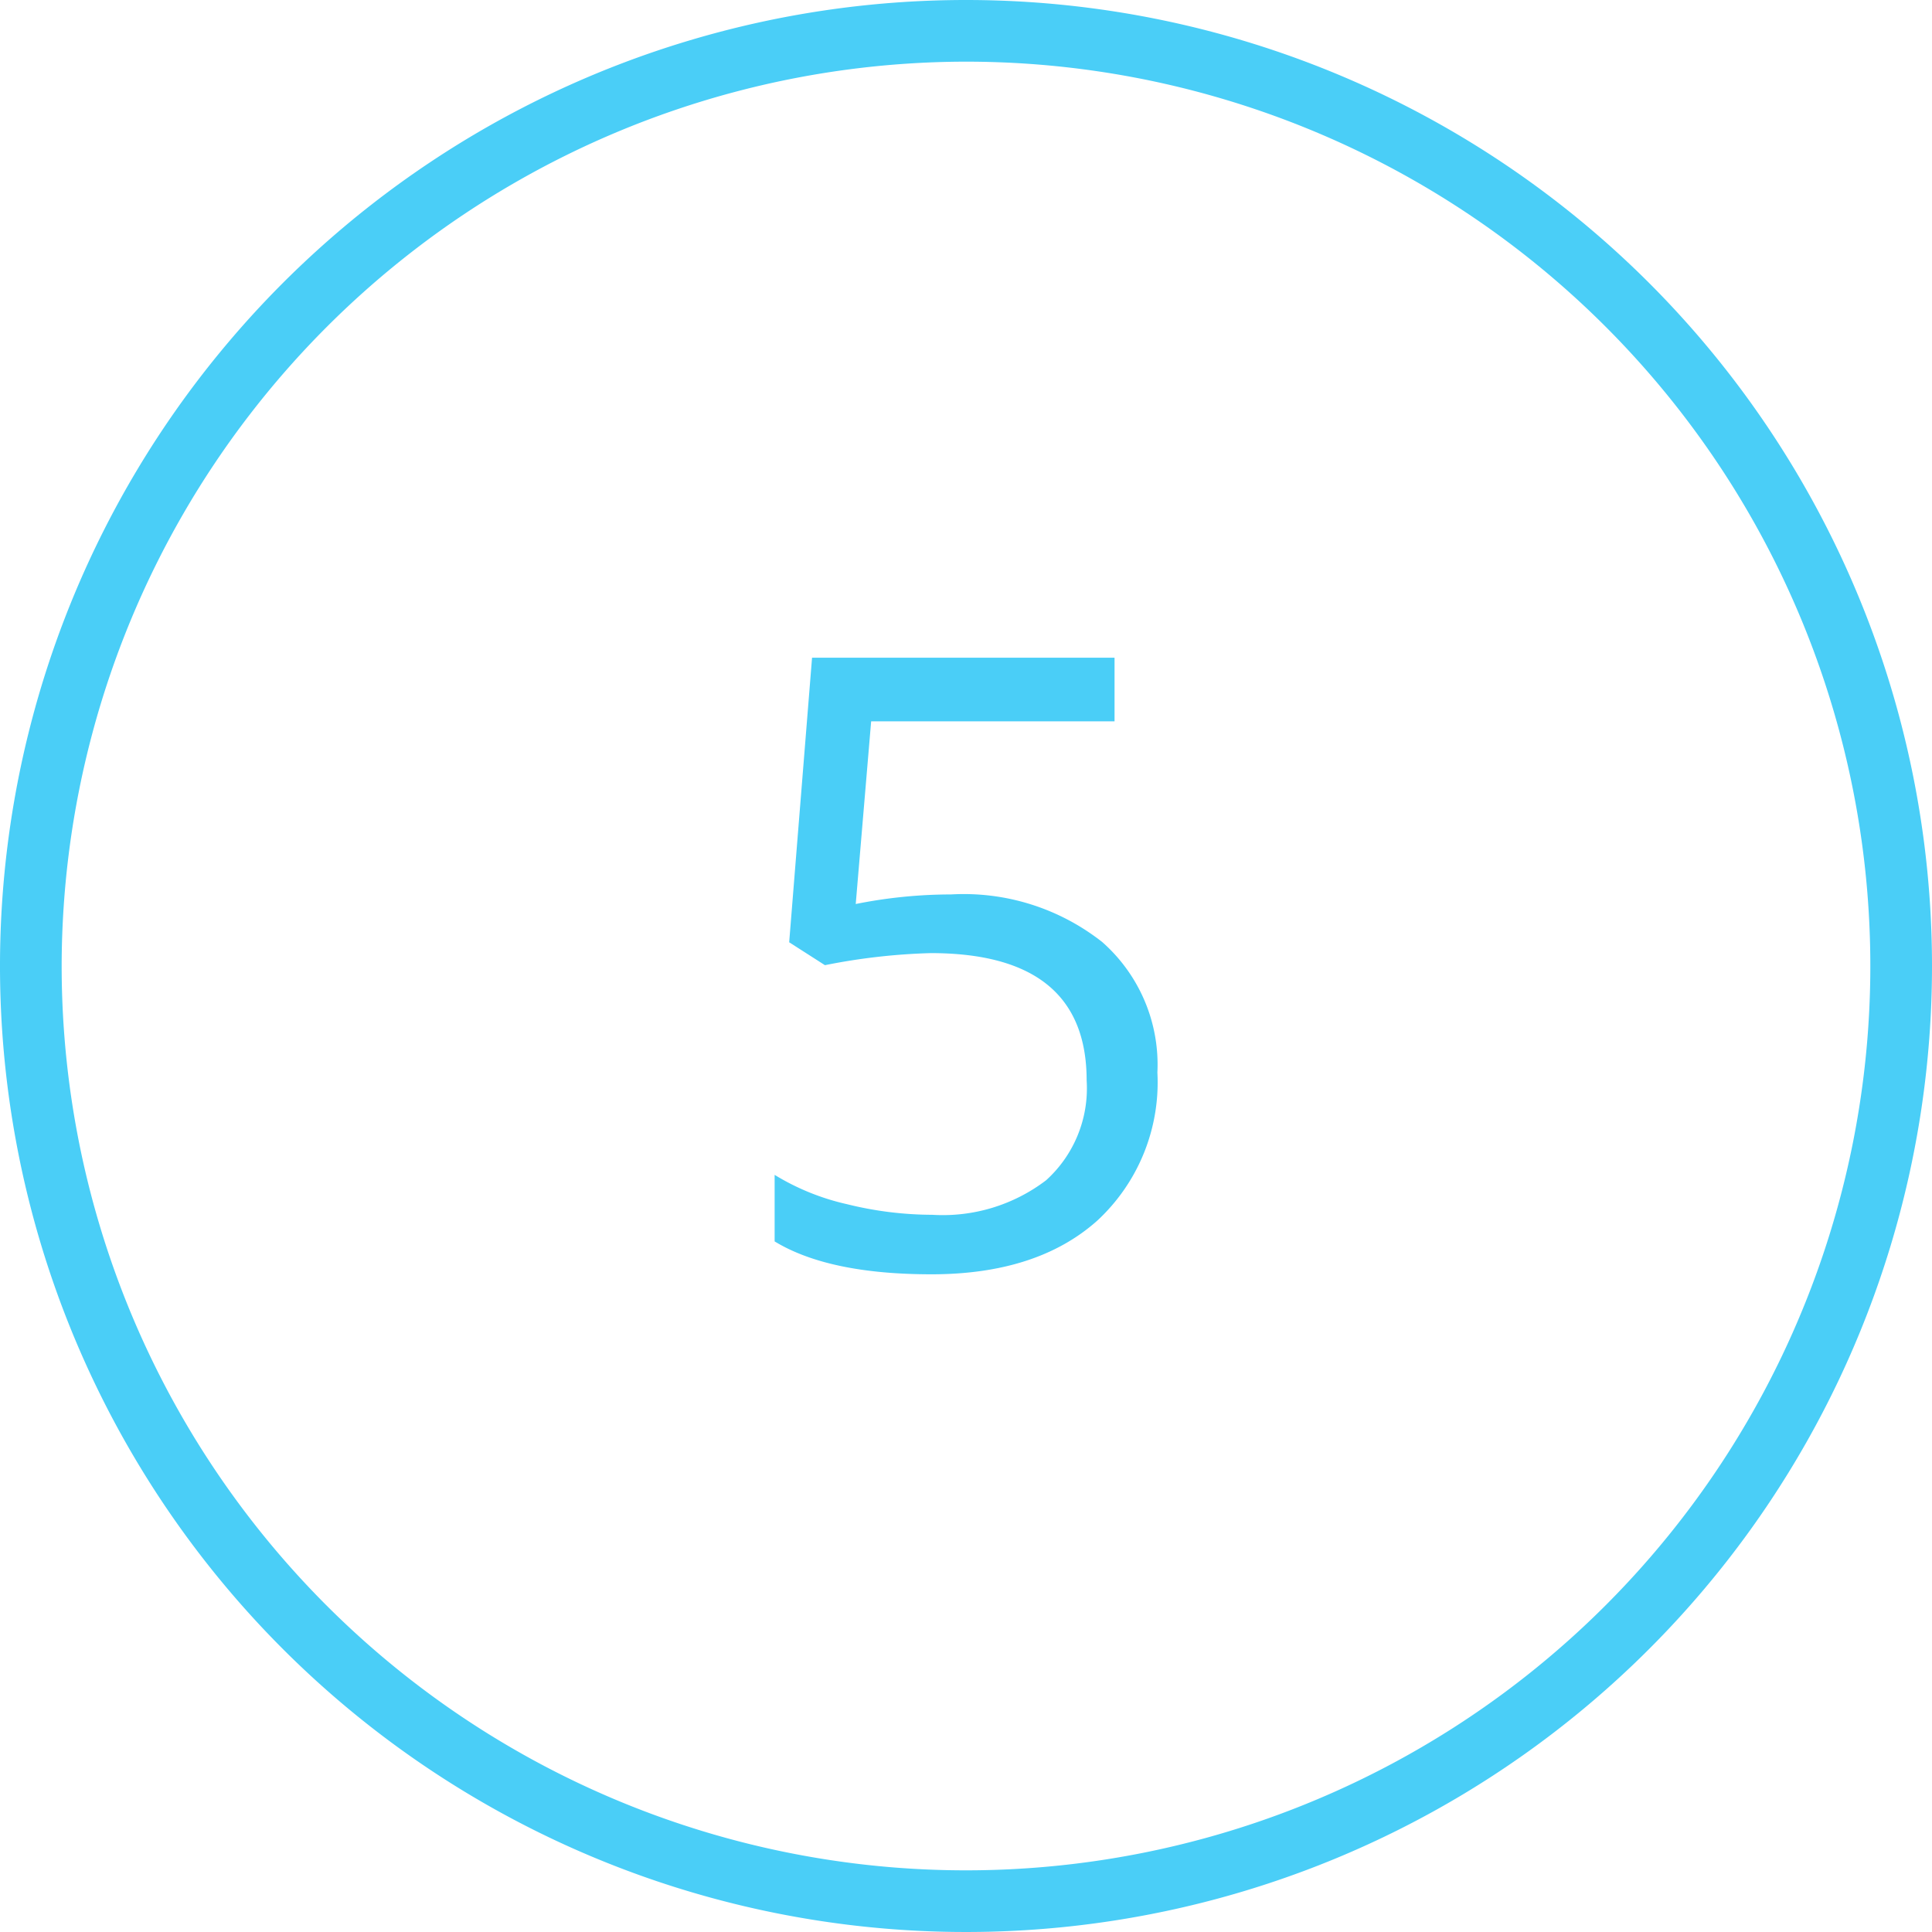
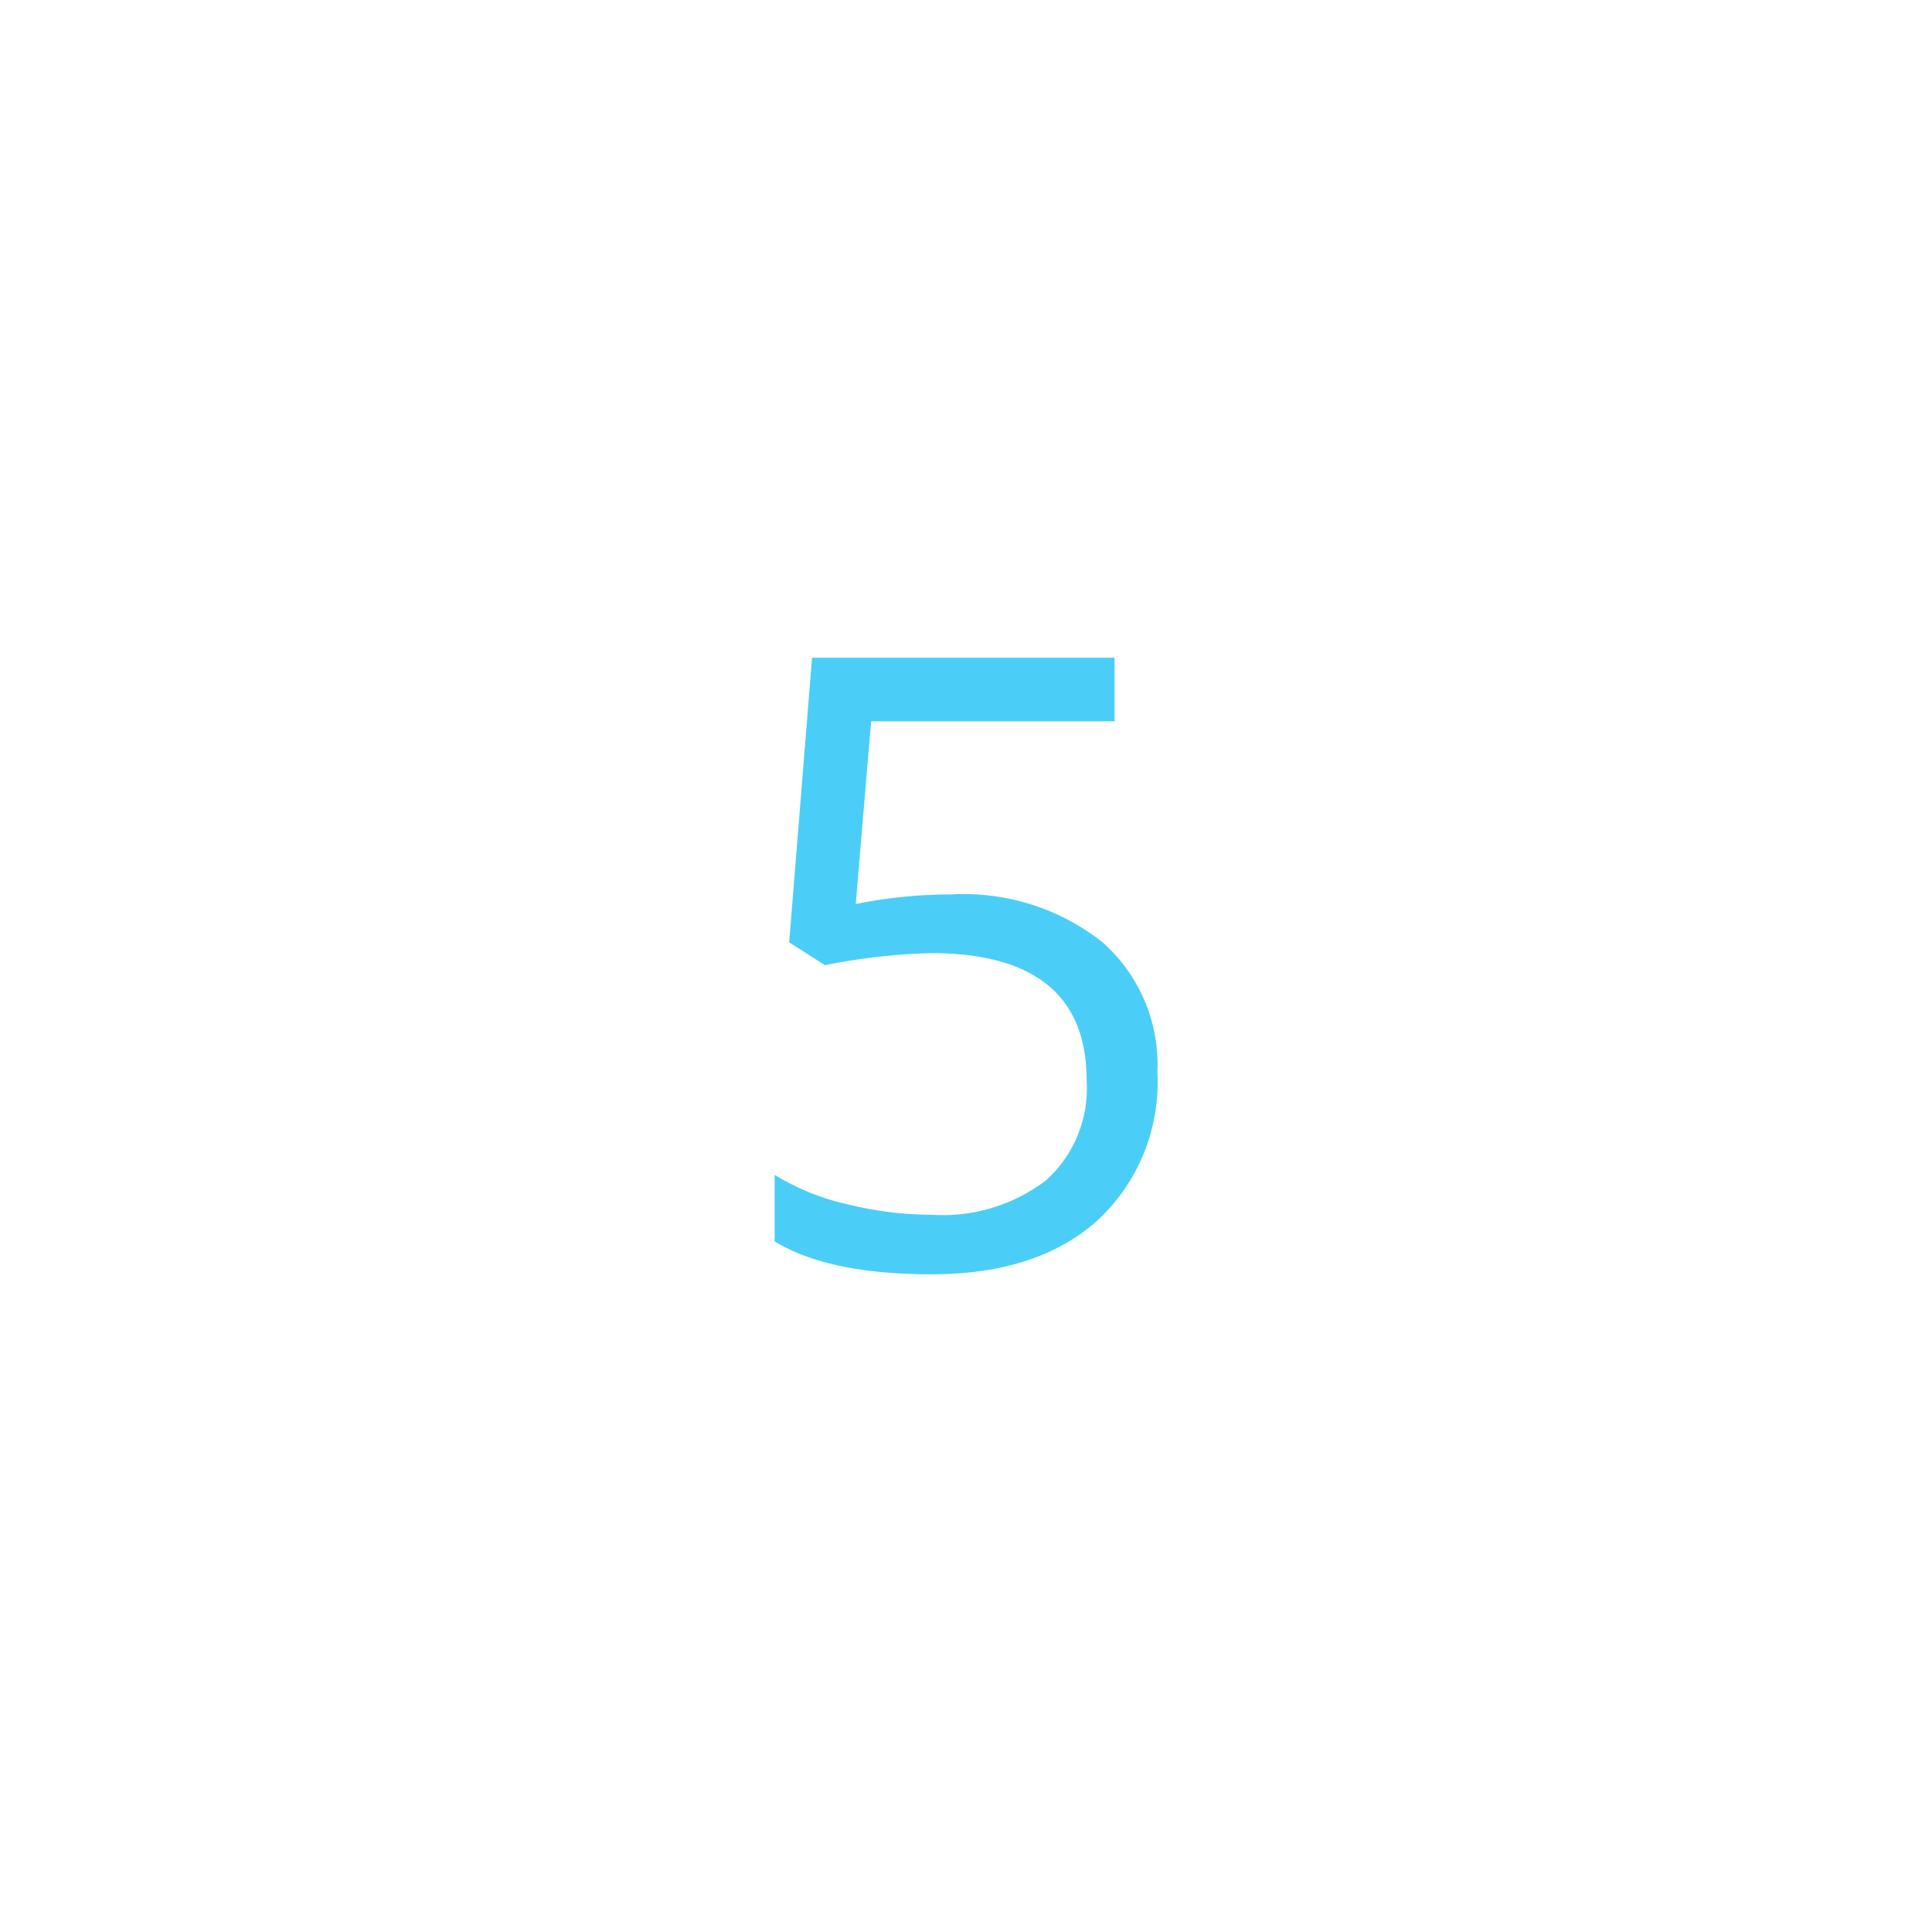
<svg xmlns="http://www.w3.org/2000/svg" viewBox="0 0 94 94">
-   <path d="M47 3A44 44 0 113 47 44.05 44.05 0 0147 3m0-3a47 47 0 1047 47A47 47 0 0047 0z" fill="#4acef7" />
  <path d="M46.271 43.518a10.882 10.882 0 017.359 2.318 7.949 7.949 0 012.682 6.346 9.165 9.165 0 01-2.925 7.207Q50.462 62 45.32 62q-5 0-7.631-1.6v-3.238a11.598 11.598 0 003.522 1.427 17.384 17.384 0 004.15.516 8.287 8.287 0 005.536-1.68 6.027 6.027 0 001.973-4.858q0-6.195-7.591-6.194a30.228 30.228 0 00-5.142.587l-1.74-1.114L39.51 32h14.717v3.097H42.385l-.75 8.887a23.587 23.587 0 014.636-.466z" fill="#4acef7" />
</svg>